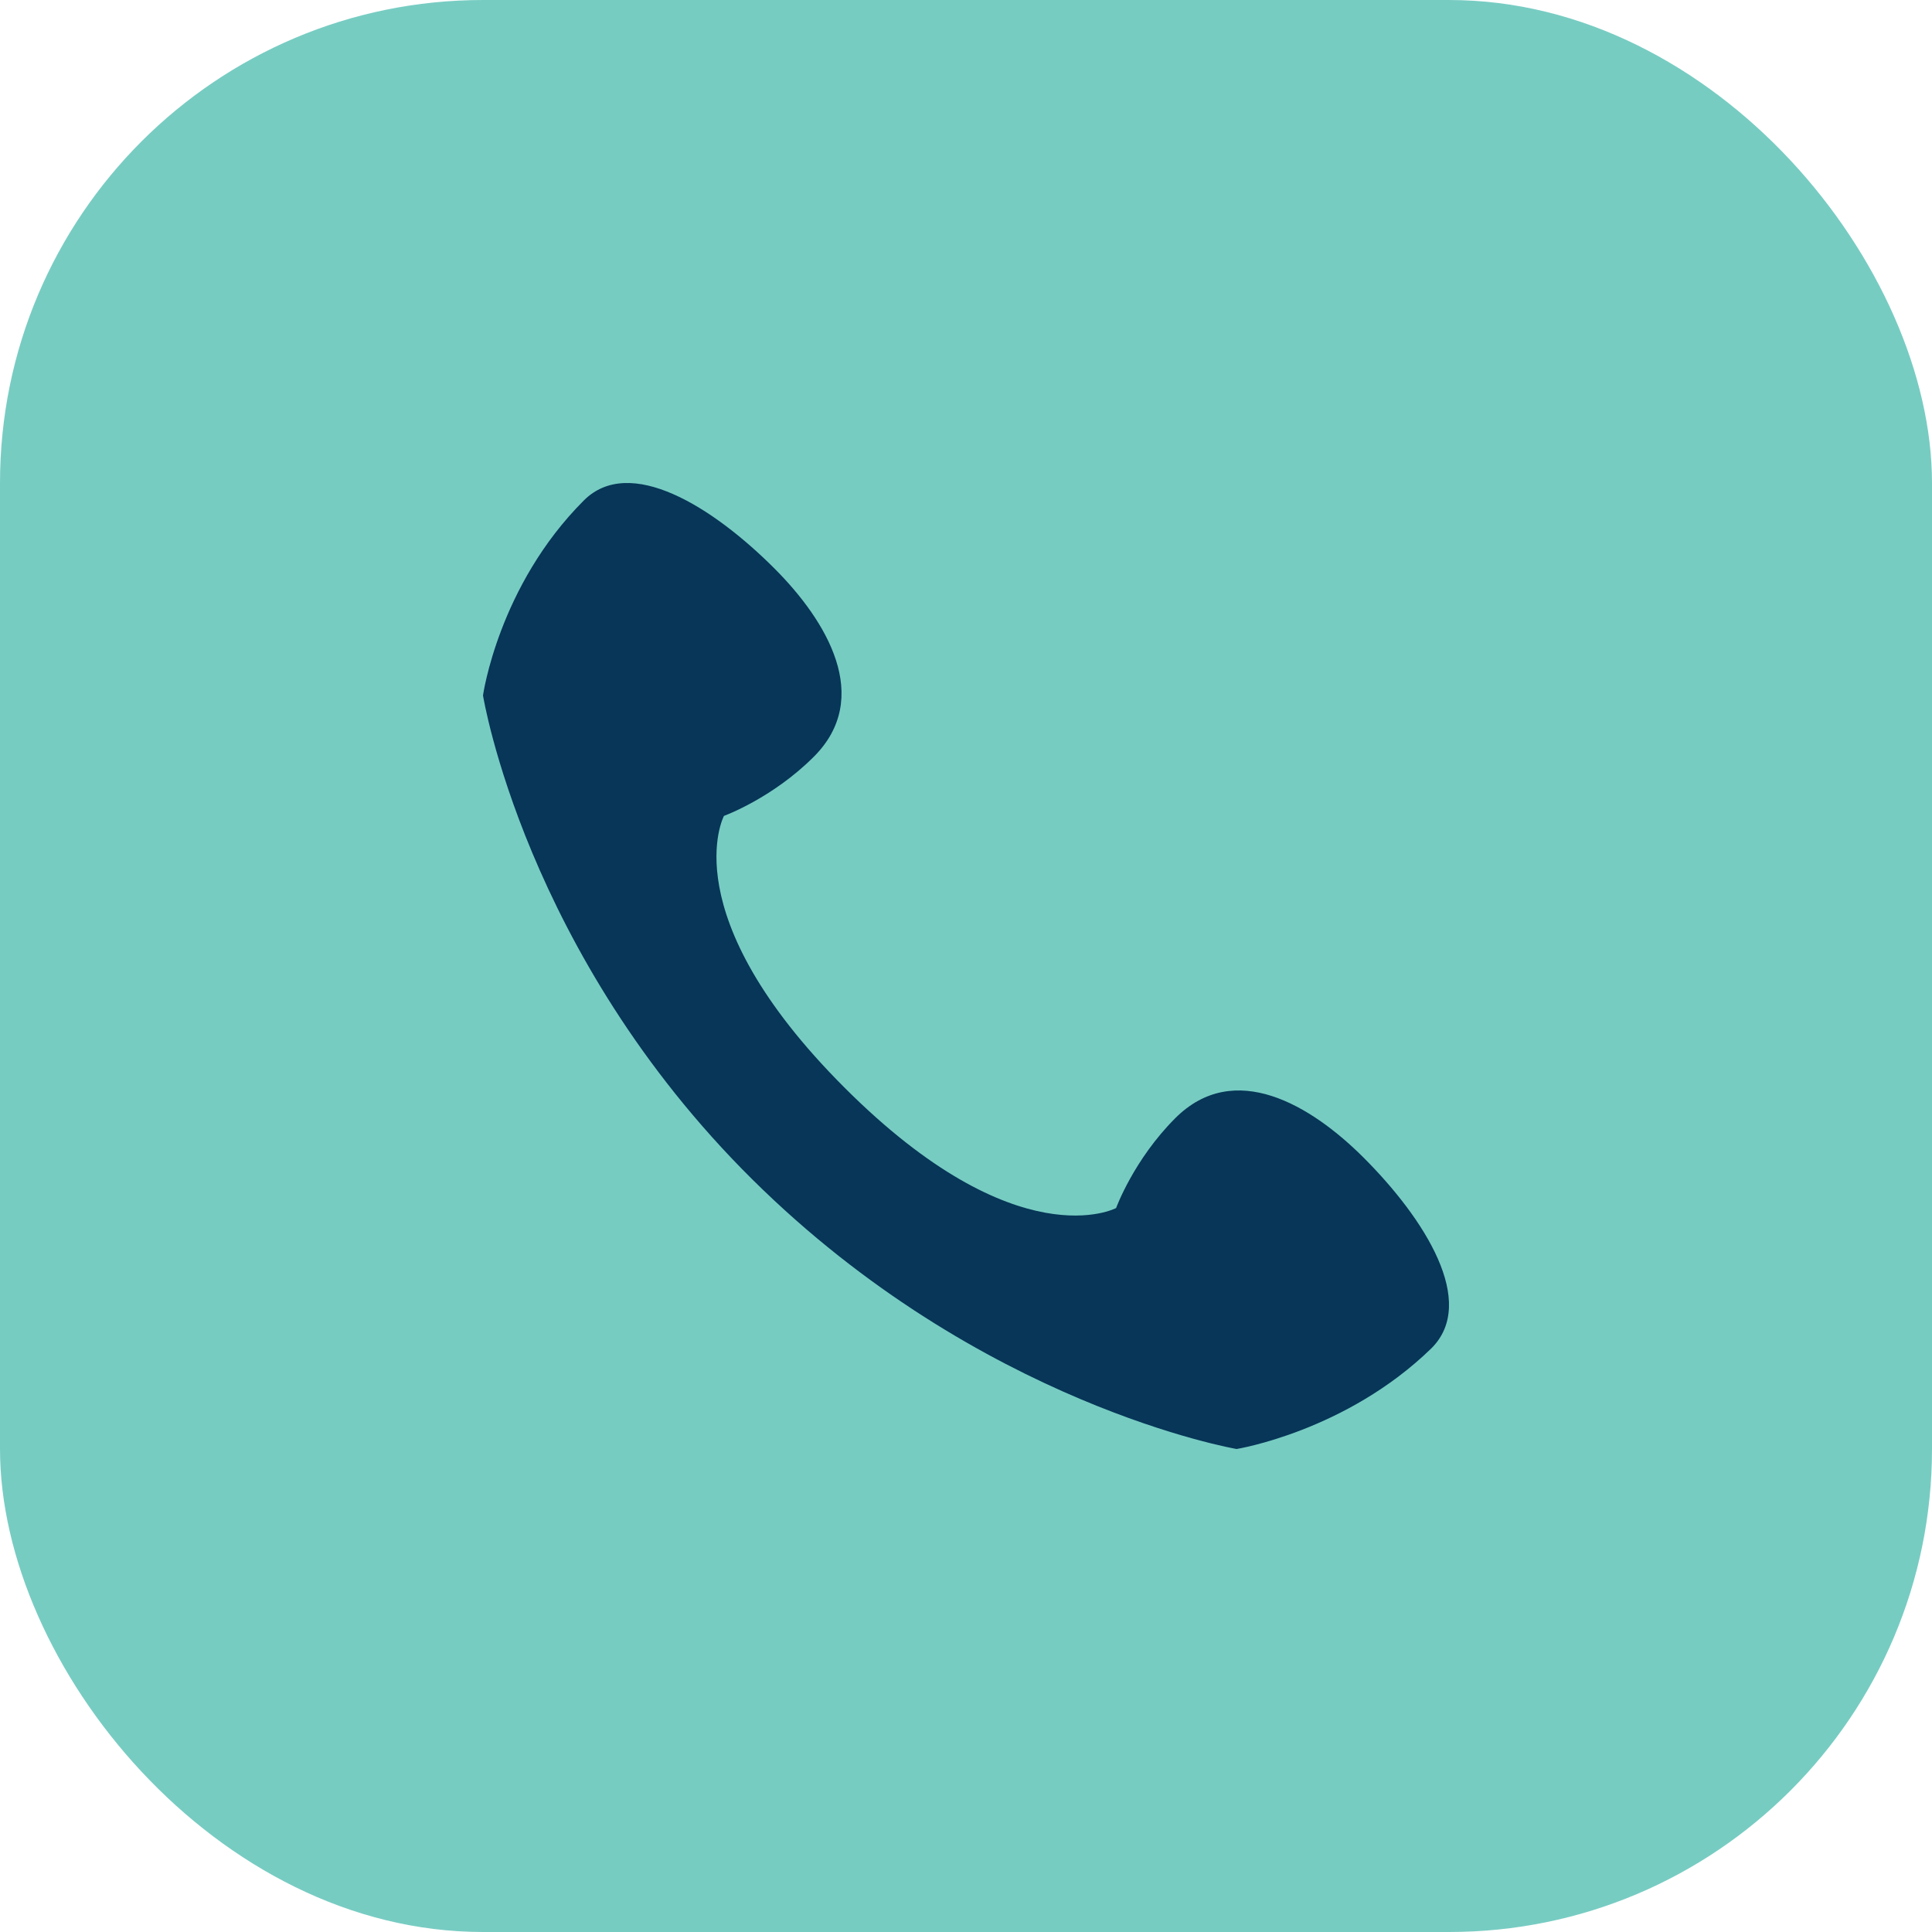
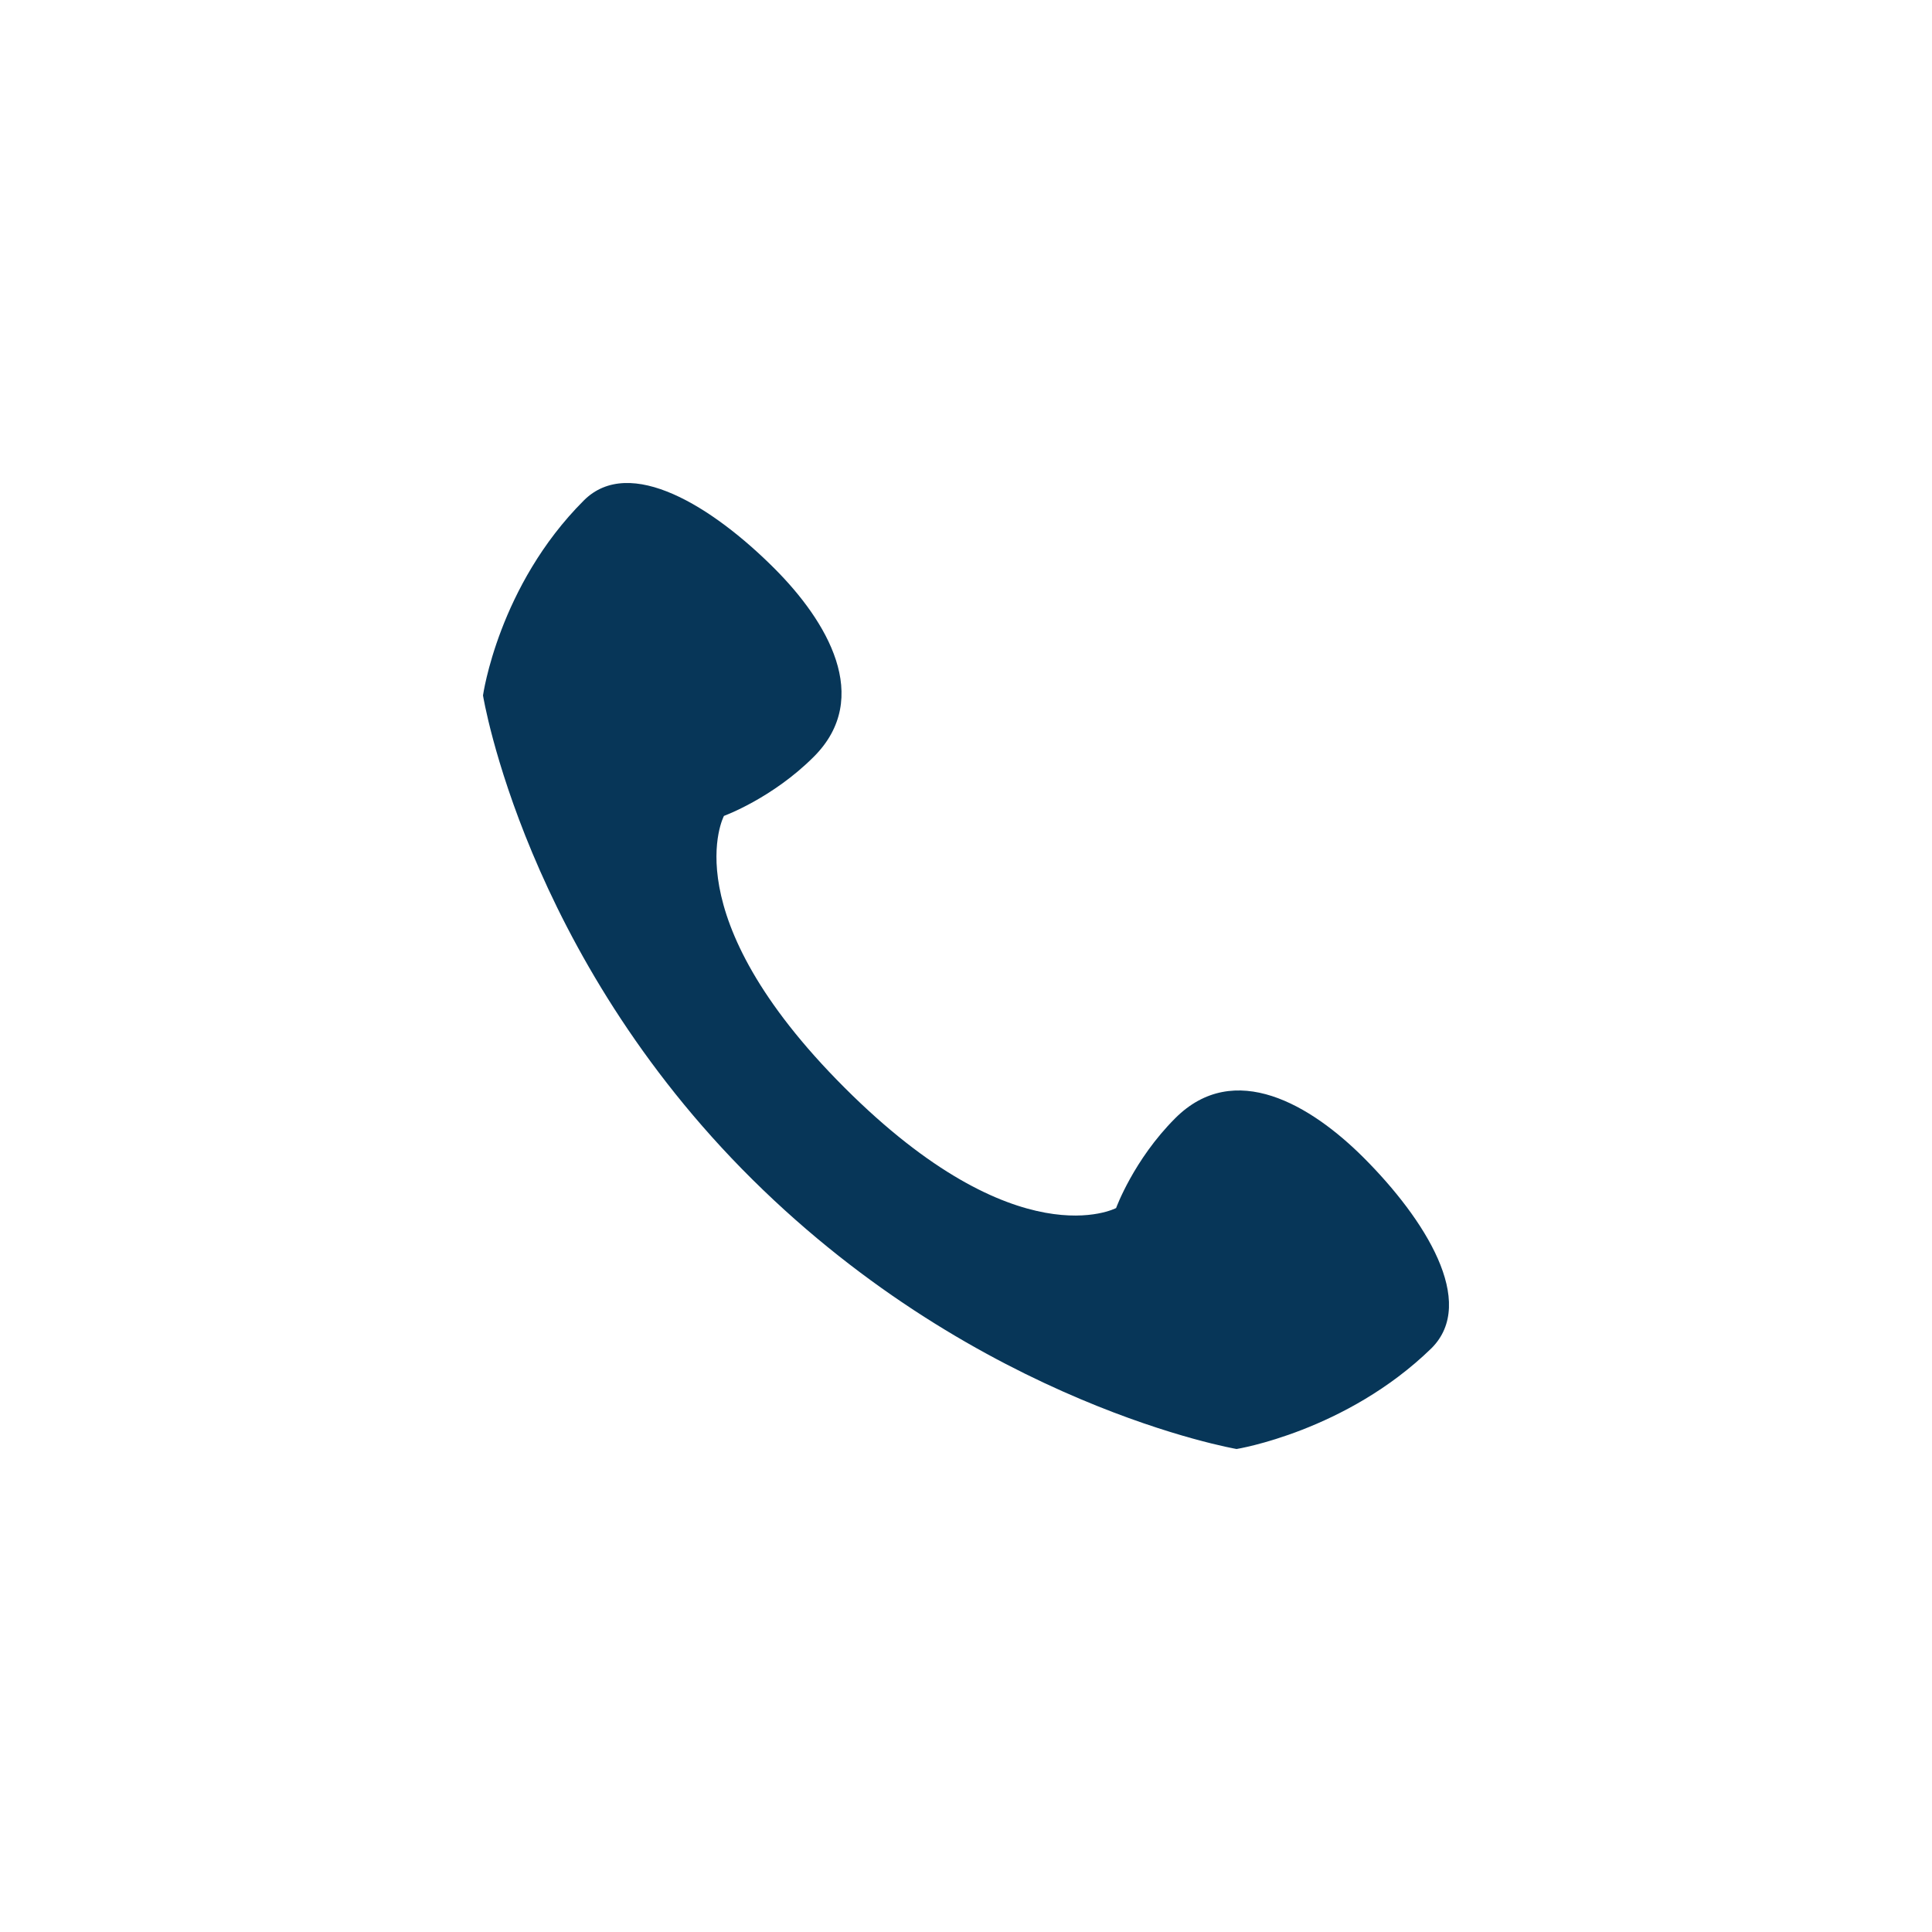
<svg xmlns="http://www.w3.org/2000/svg" width="36px" height="36px" viewBox="0 0 36 36" version="1.1">
  <title>icon / call</title>
  <g id="Page-1" stroke="none" stroke-width="1" fill="none" fill-rule="evenodd">
    <g id="KT_mobile_homepage" transform="translate(-285, -22)">
      <g id="icon-/-call" transform="translate(285, 22)">
-         <rect id="Rectangle" fill="#77CCC2" x="0" y="0" width="36" height="36" rx="9" />
        <path d="M25.409,21.571 C24.429,20.592 23.001,19.734 21.899,20.836 C21.123,21.612 20.797,22.51 20.797,22.51 C20.797,22.51 18.96,23.49 15.735,20.265 C12.51,17.04 13.49,15.203 13.49,15.203 C13.49,15.203 14.388,14.877 15.164,14.101 C16.266,12.999 15.408,11.571 14.429,10.591 C13.286,9.448 11.735,8.468 10.878,9.326 C9.286,10.918 9,12.958 9,12.958 C9,12.958 9.776,17.775 14.021,21.979 C18.266,26.184 23.042,27 23.042,27 C23.042,27 25.082,26.673 26.674,25.122 C27.532,24.265 26.552,22.714 25.409,21.571 Z" id="Path" fill="#073658" fill-rule="nonzero" />
      </g>
    </g>
  </g>
</svg>